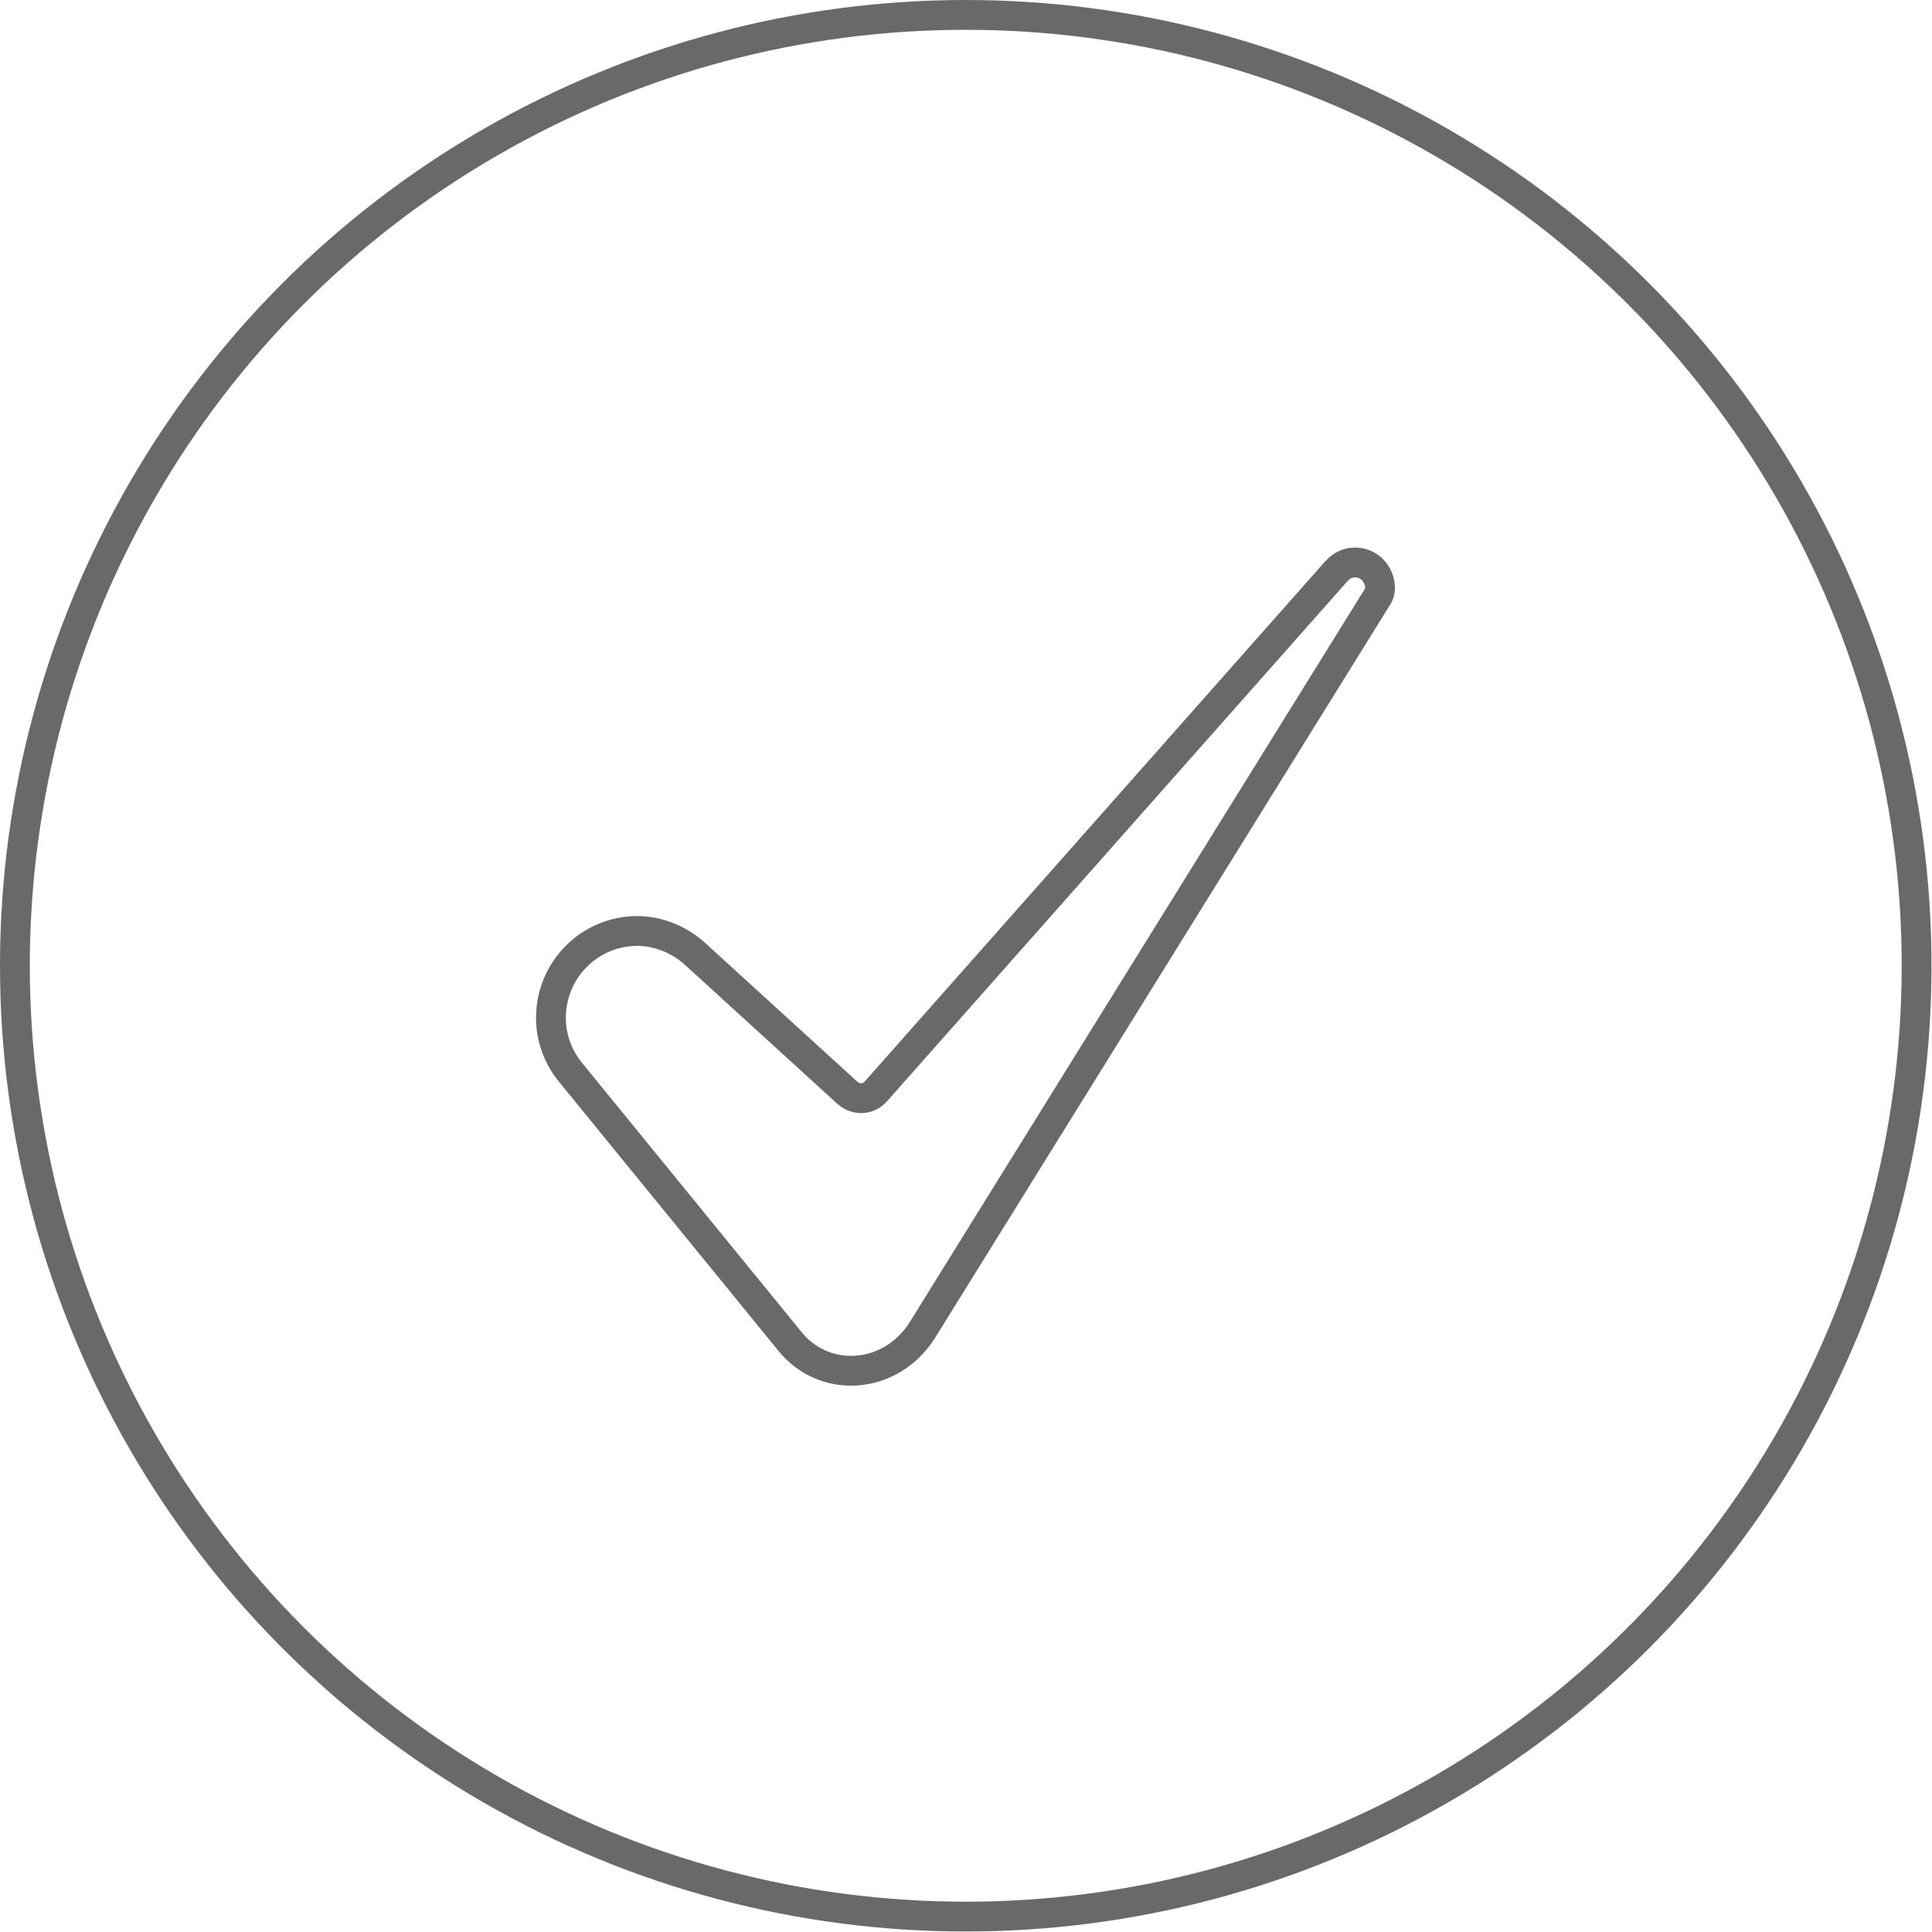
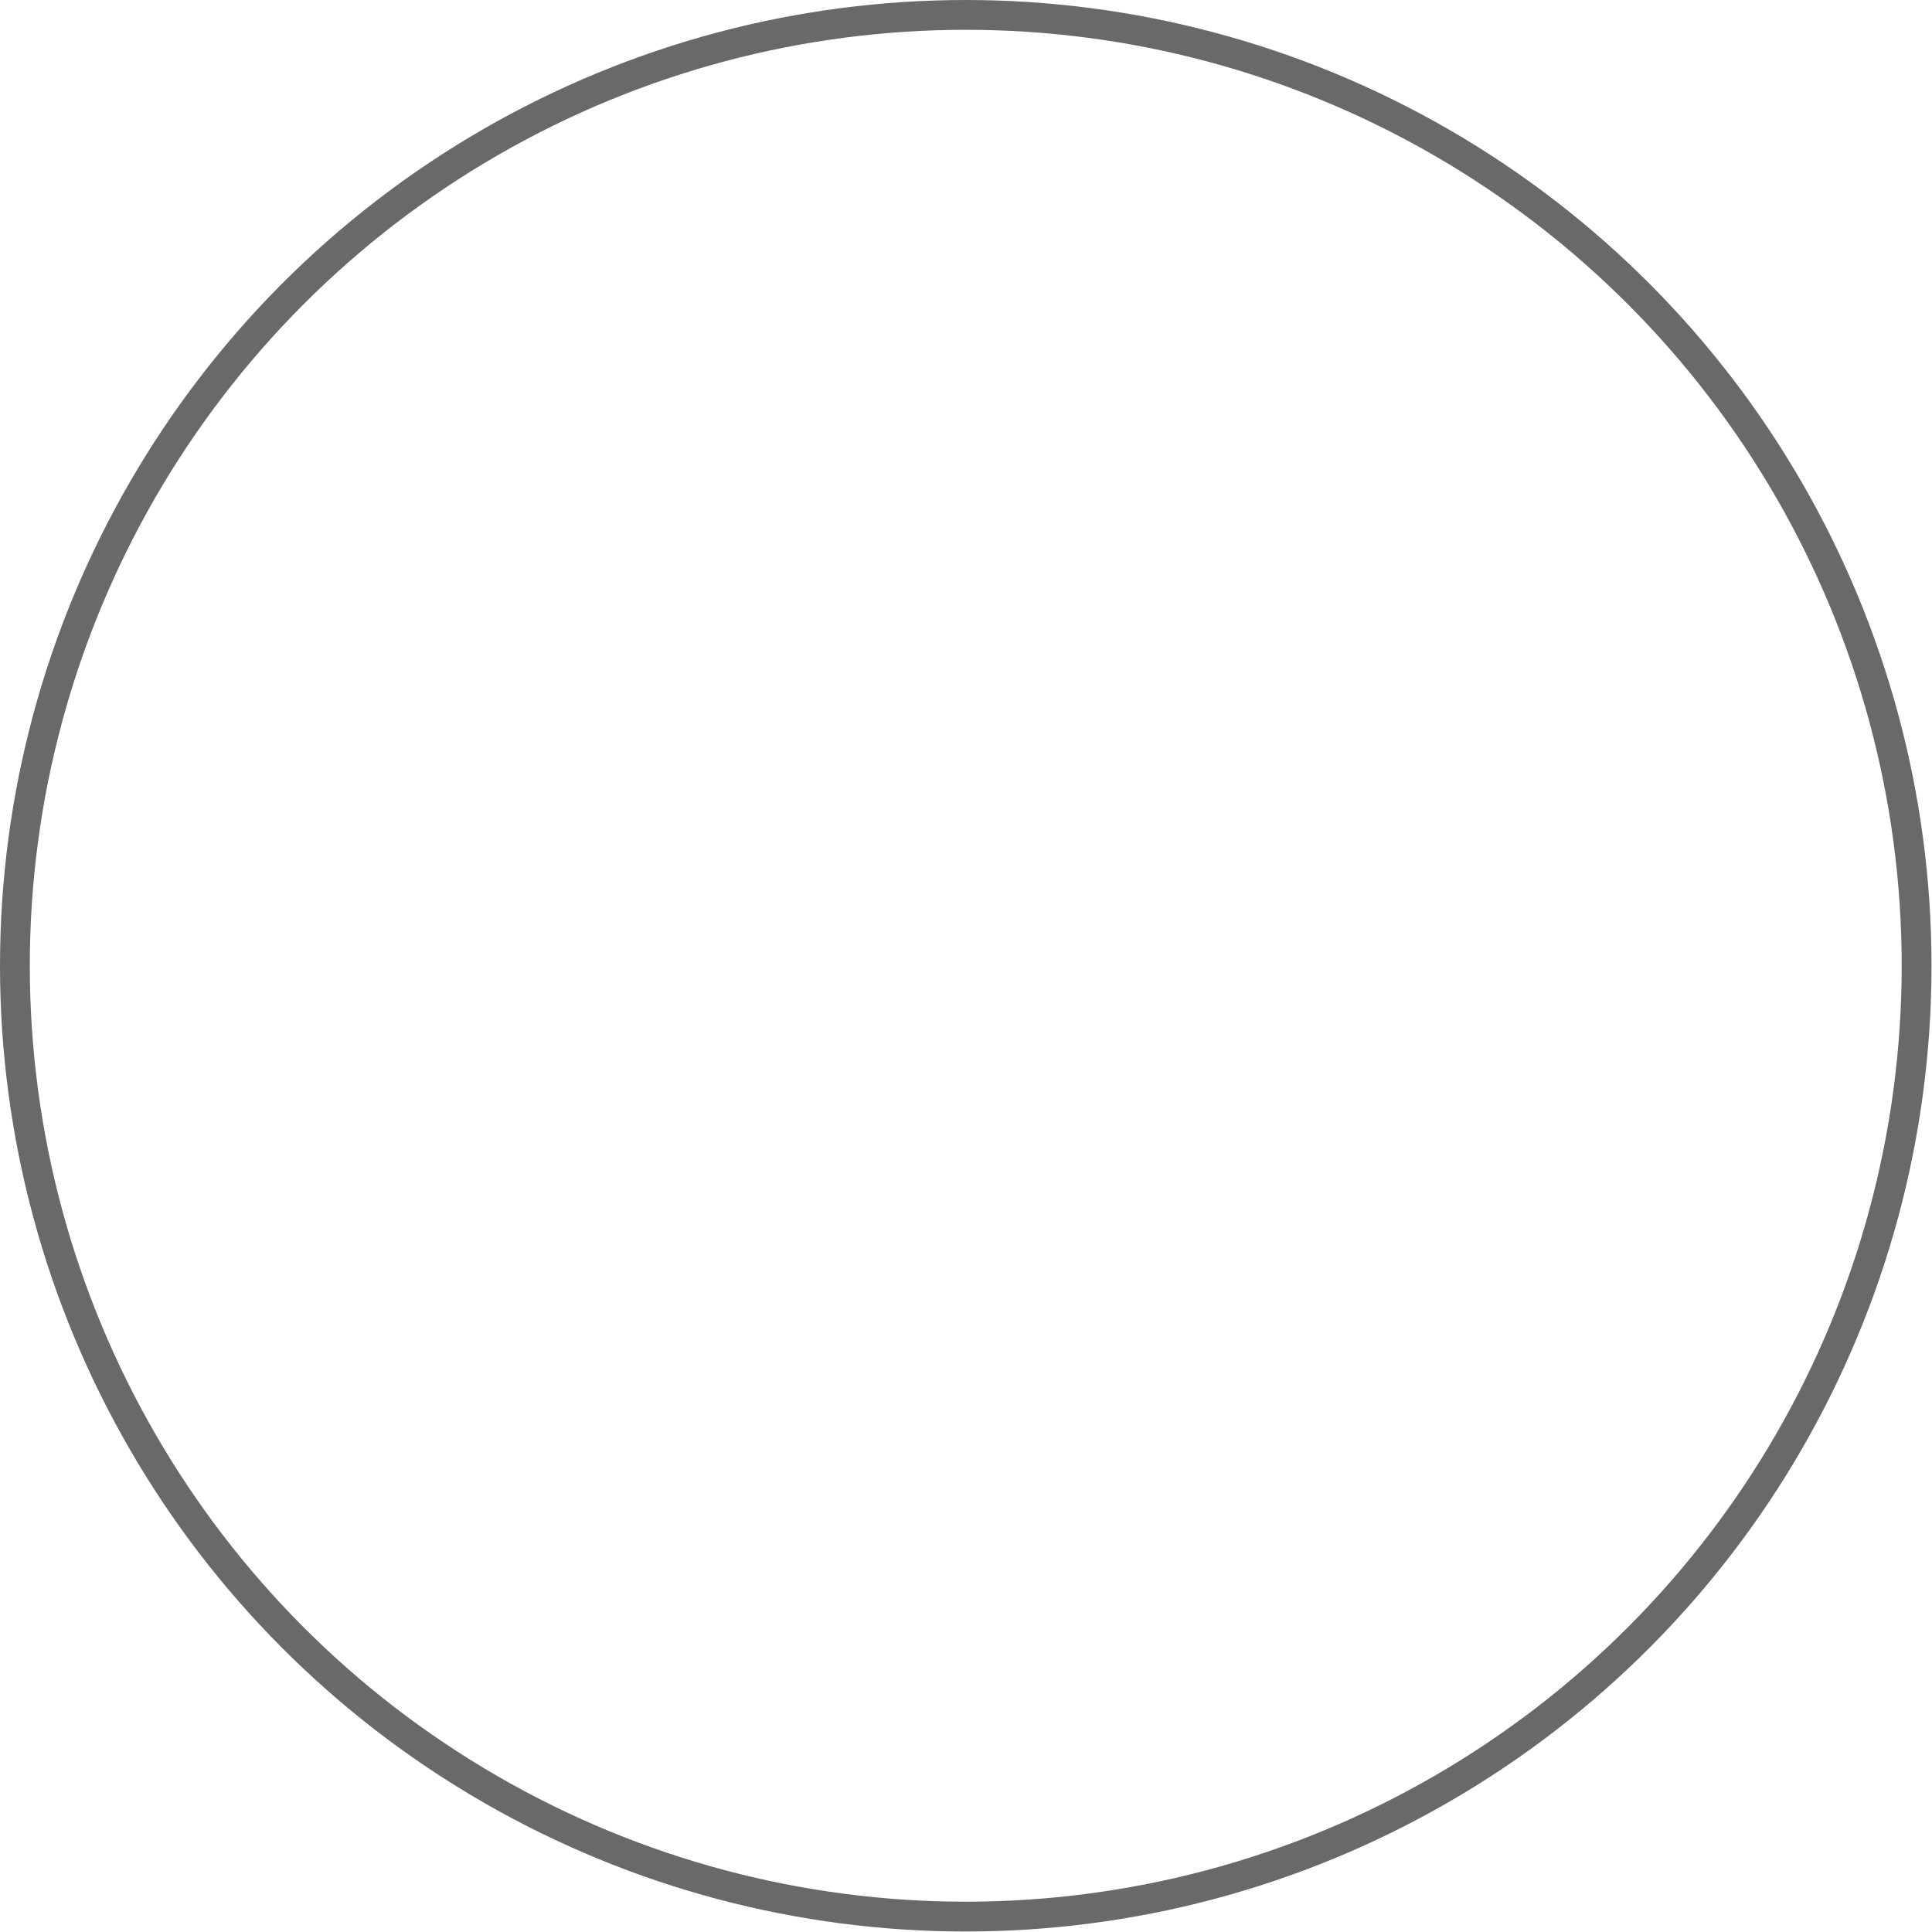
<svg xmlns="http://www.w3.org/2000/svg" id="Layer_2" data-name="Layer 2" viewBox="0 0 38.89 38.89">
  <defs>
    <style>
      .cls-1 {
        fill: none;
        stroke: #696969;
        stroke-linecap: round;
        stroke-linejoin: round;
        stroke-width: .6px;
      }
    </style>
  </defs>
  <g id="Layer_1-2" data-name="Layer 1">
    <g>
      <g id="_7-Check" data-name=" 7-Check">
-         <path class="cls-1" d="M12.83,18.74c-.96,0-1.74.78-1.74,1.75,0,.4.14.78.39,1.09l4.42,5.42c.32.4.81.62,1.32.59.54-.03,1.02-.32,1.33-.79l9.18-14.79s0,0,0,0c.09-.13.06-.39-.12-.56-.2-.18-.51-.17-.69.03,0,0-.01.01-.02.02,0,0,0,0-.01.01l-9.26,10.46c-.15.17-.4.18-.57.03,0,0,0,0,0,0l-3.07-2.8c-.32-.29-.74-.46-1.17-.46h0Z" />
-       </g>
+         </g>
      <circle class="cls-1" cx="19.44" cy="19.44" r="19.14" />
    </g>
  </g>
</svg>